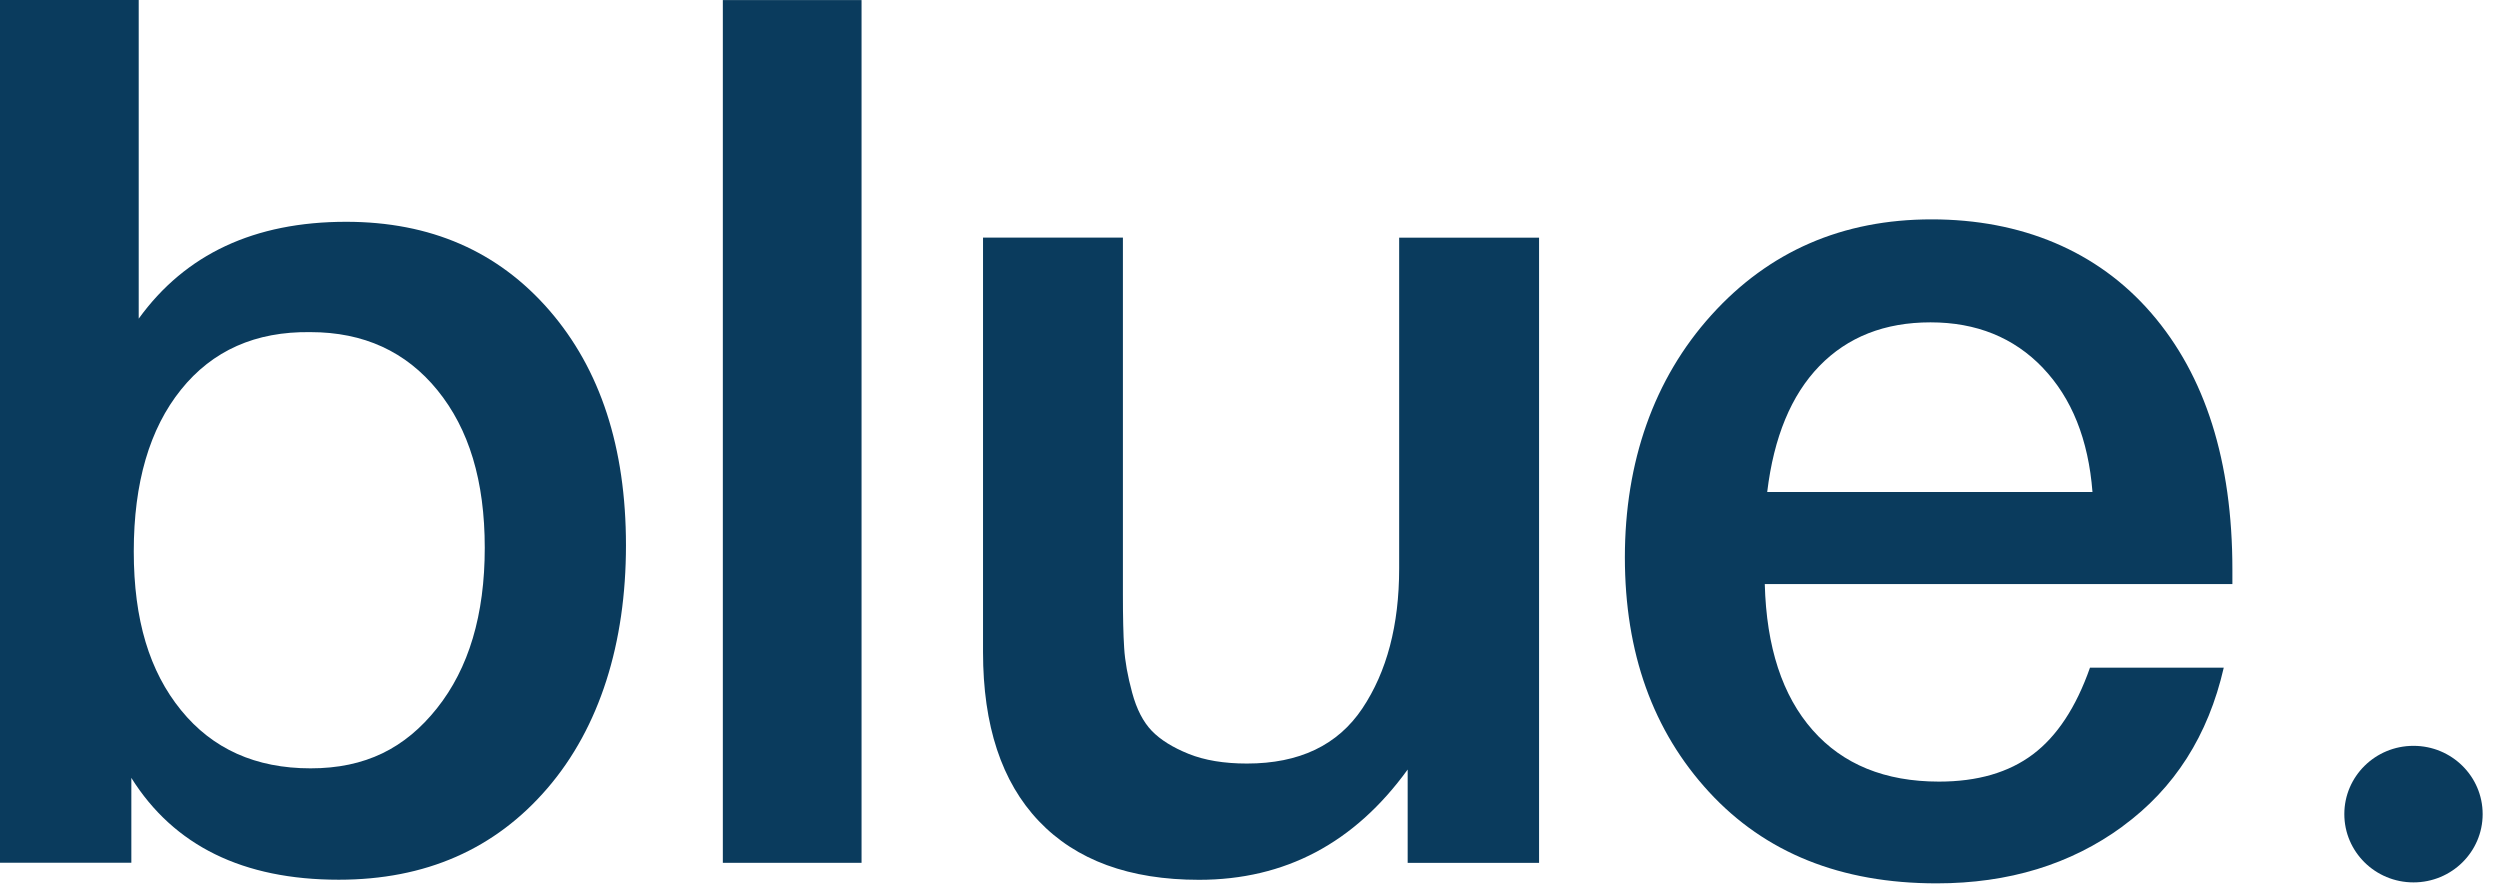
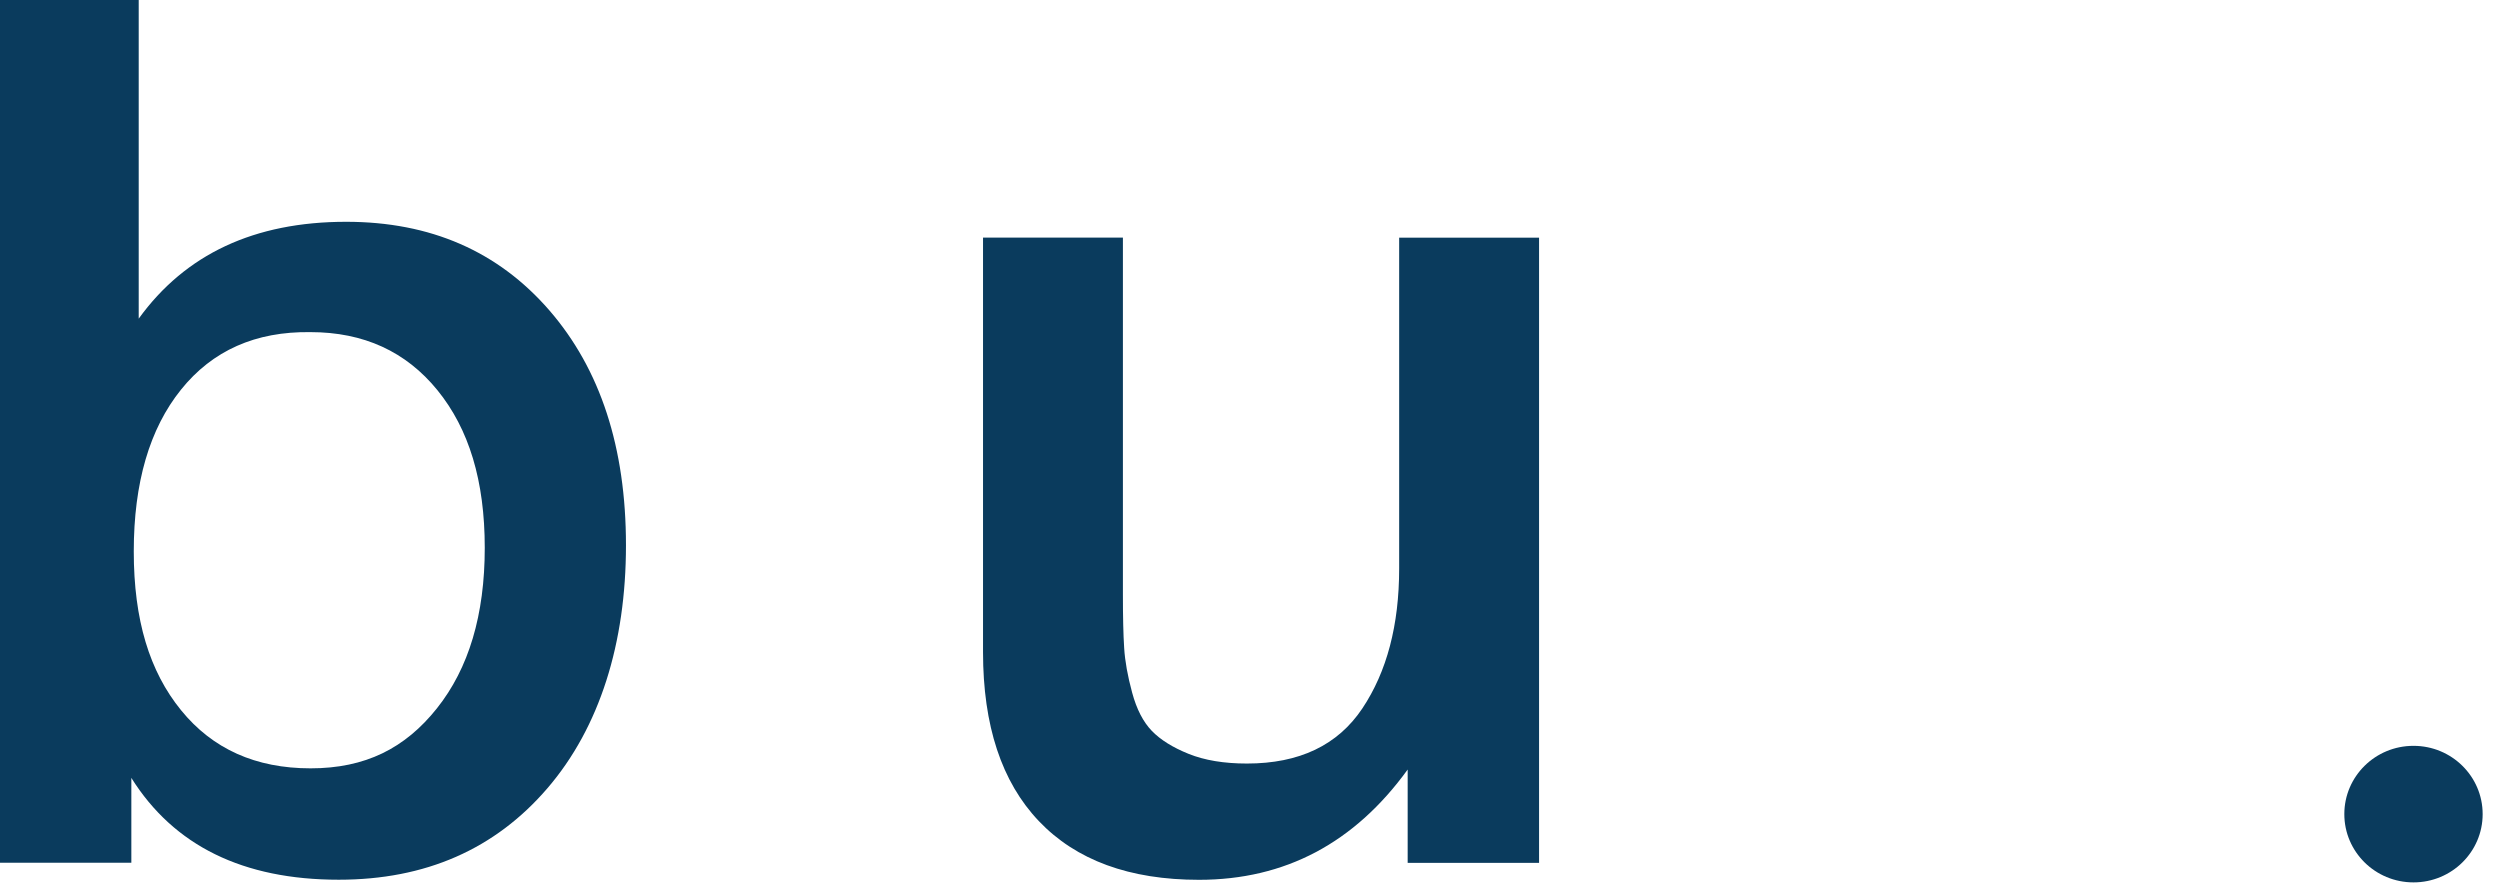
<svg xmlns="http://www.w3.org/2000/svg" width="134" height="48" viewBox="0 0 134 48" fill="none">
  <path d="M7.432 17.084C9.932 13.621 13.638 11.888 18.551 11.888C23.069 11.888 26.696 13.467 29.441 16.63C32.182 19.79 33.552 23.992 33.552 29.229C33.552 34.467 32.15 38.983 29.342 42.25C26.534 45.518 22.807 47.153 18.159 47.153C13.027 47.153 9.321 45.333 7.04 41.696V46.243H0V0H7.435V17.084H7.432ZM9.703 20.884C8.014 22.984 7.17 25.875 7.17 29.557C7.17 33.239 8.014 35.987 9.703 38.066C11.391 40.144 13.705 41.183 16.644 41.183C19.582 41.183 21.709 40.113 23.418 37.968C25.128 35.823 25.983 32.957 25.983 29.362C25.983 25.767 25.138 22.998 23.45 20.919C21.762 18.841 19.491 17.802 16.64 17.802C13.701 17.76 11.388 18.785 9.699 20.888L9.703 20.884Z" fill="#0A3B5D" />
-   <path d="M46.179 46.247H38.744V0.004H46.179V46.247Z" fill="#0A3B5D" />
  <path d="M82.49 46.248H75.451V41.247C72.6 45.188 68.874 47.158 64.268 47.158C60.541 47.158 57.677 46.108 55.681 44.009C53.685 41.91 52.69 38.89 52.69 34.949V12.736H60.188V31.898C60.188 33.066 60.209 34.008 60.255 34.723C60.298 35.438 60.443 36.24 60.683 37.125C60.923 38.015 61.276 38.695 61.735 39.172C62.194 39.65 62.855 40.062 63.71 40.407C64.565 40.752 65.607 40.926 66.836 40.926C69.644 40.926 71.703 39.943 73.021 37.973C74.338 36.003 74.995 33.502 74.995 30.472V12.74H82.494V46.255L82.49 46.248Z" fill="#0A3B5D" />
-   <path d="M113.771 44.296C110.988 46.333 107.664 47.348 103.803 47.348C98.671 47.348 94.606 45.712 91.6 42.445C88.594 39.177 87.093 34.986 87.093 29.877C87.093 24.768 88.64 20.308 91.731 16.887C94.821 13.466 98.76 11.758 103.539 11.758C108.318 11.758 112.418 13.435 115.315 16.79C118.211 20.144 119.656 24.723 119.656 30.526V31.307H94.592C94.68 34.686 95.535 37.294 97.156 39.132C98.777 40.973 101.038 41.894 103.931 41.894C105.993 41.894 107.671 41.406 108.964 40.433C110.257 39.46 111.278 37.911 112.023 35.788H119.193C118.36 39.425 116.551 42.26 113.764 44.296H113.771ZM109.494 19.712C107.936 18.087 105.93 17.278 103.475 17.278C101.02 17.278 99.035 18.059 97.52 19.618C96.008 21.177 95.076 23.429 94.722 26.372H112.157C111.938 23.558 111.048 21.34 109.494 19.715V19.712Z" fill="#0A3B5D" />
  <path d="M129.365 39.977H129.361C127.315 39.977 125.656 41.614 125.656 43.635V43.638C125.656 45.658 127.315 47.296 129.361 47.296H129.365C131.411 47.296 133.07 45.658 133.07 43.638V43.635C133.07 41.614 131.411 39.977 129.365 39.977Z" fill="#0A3B5D" />
</svg>